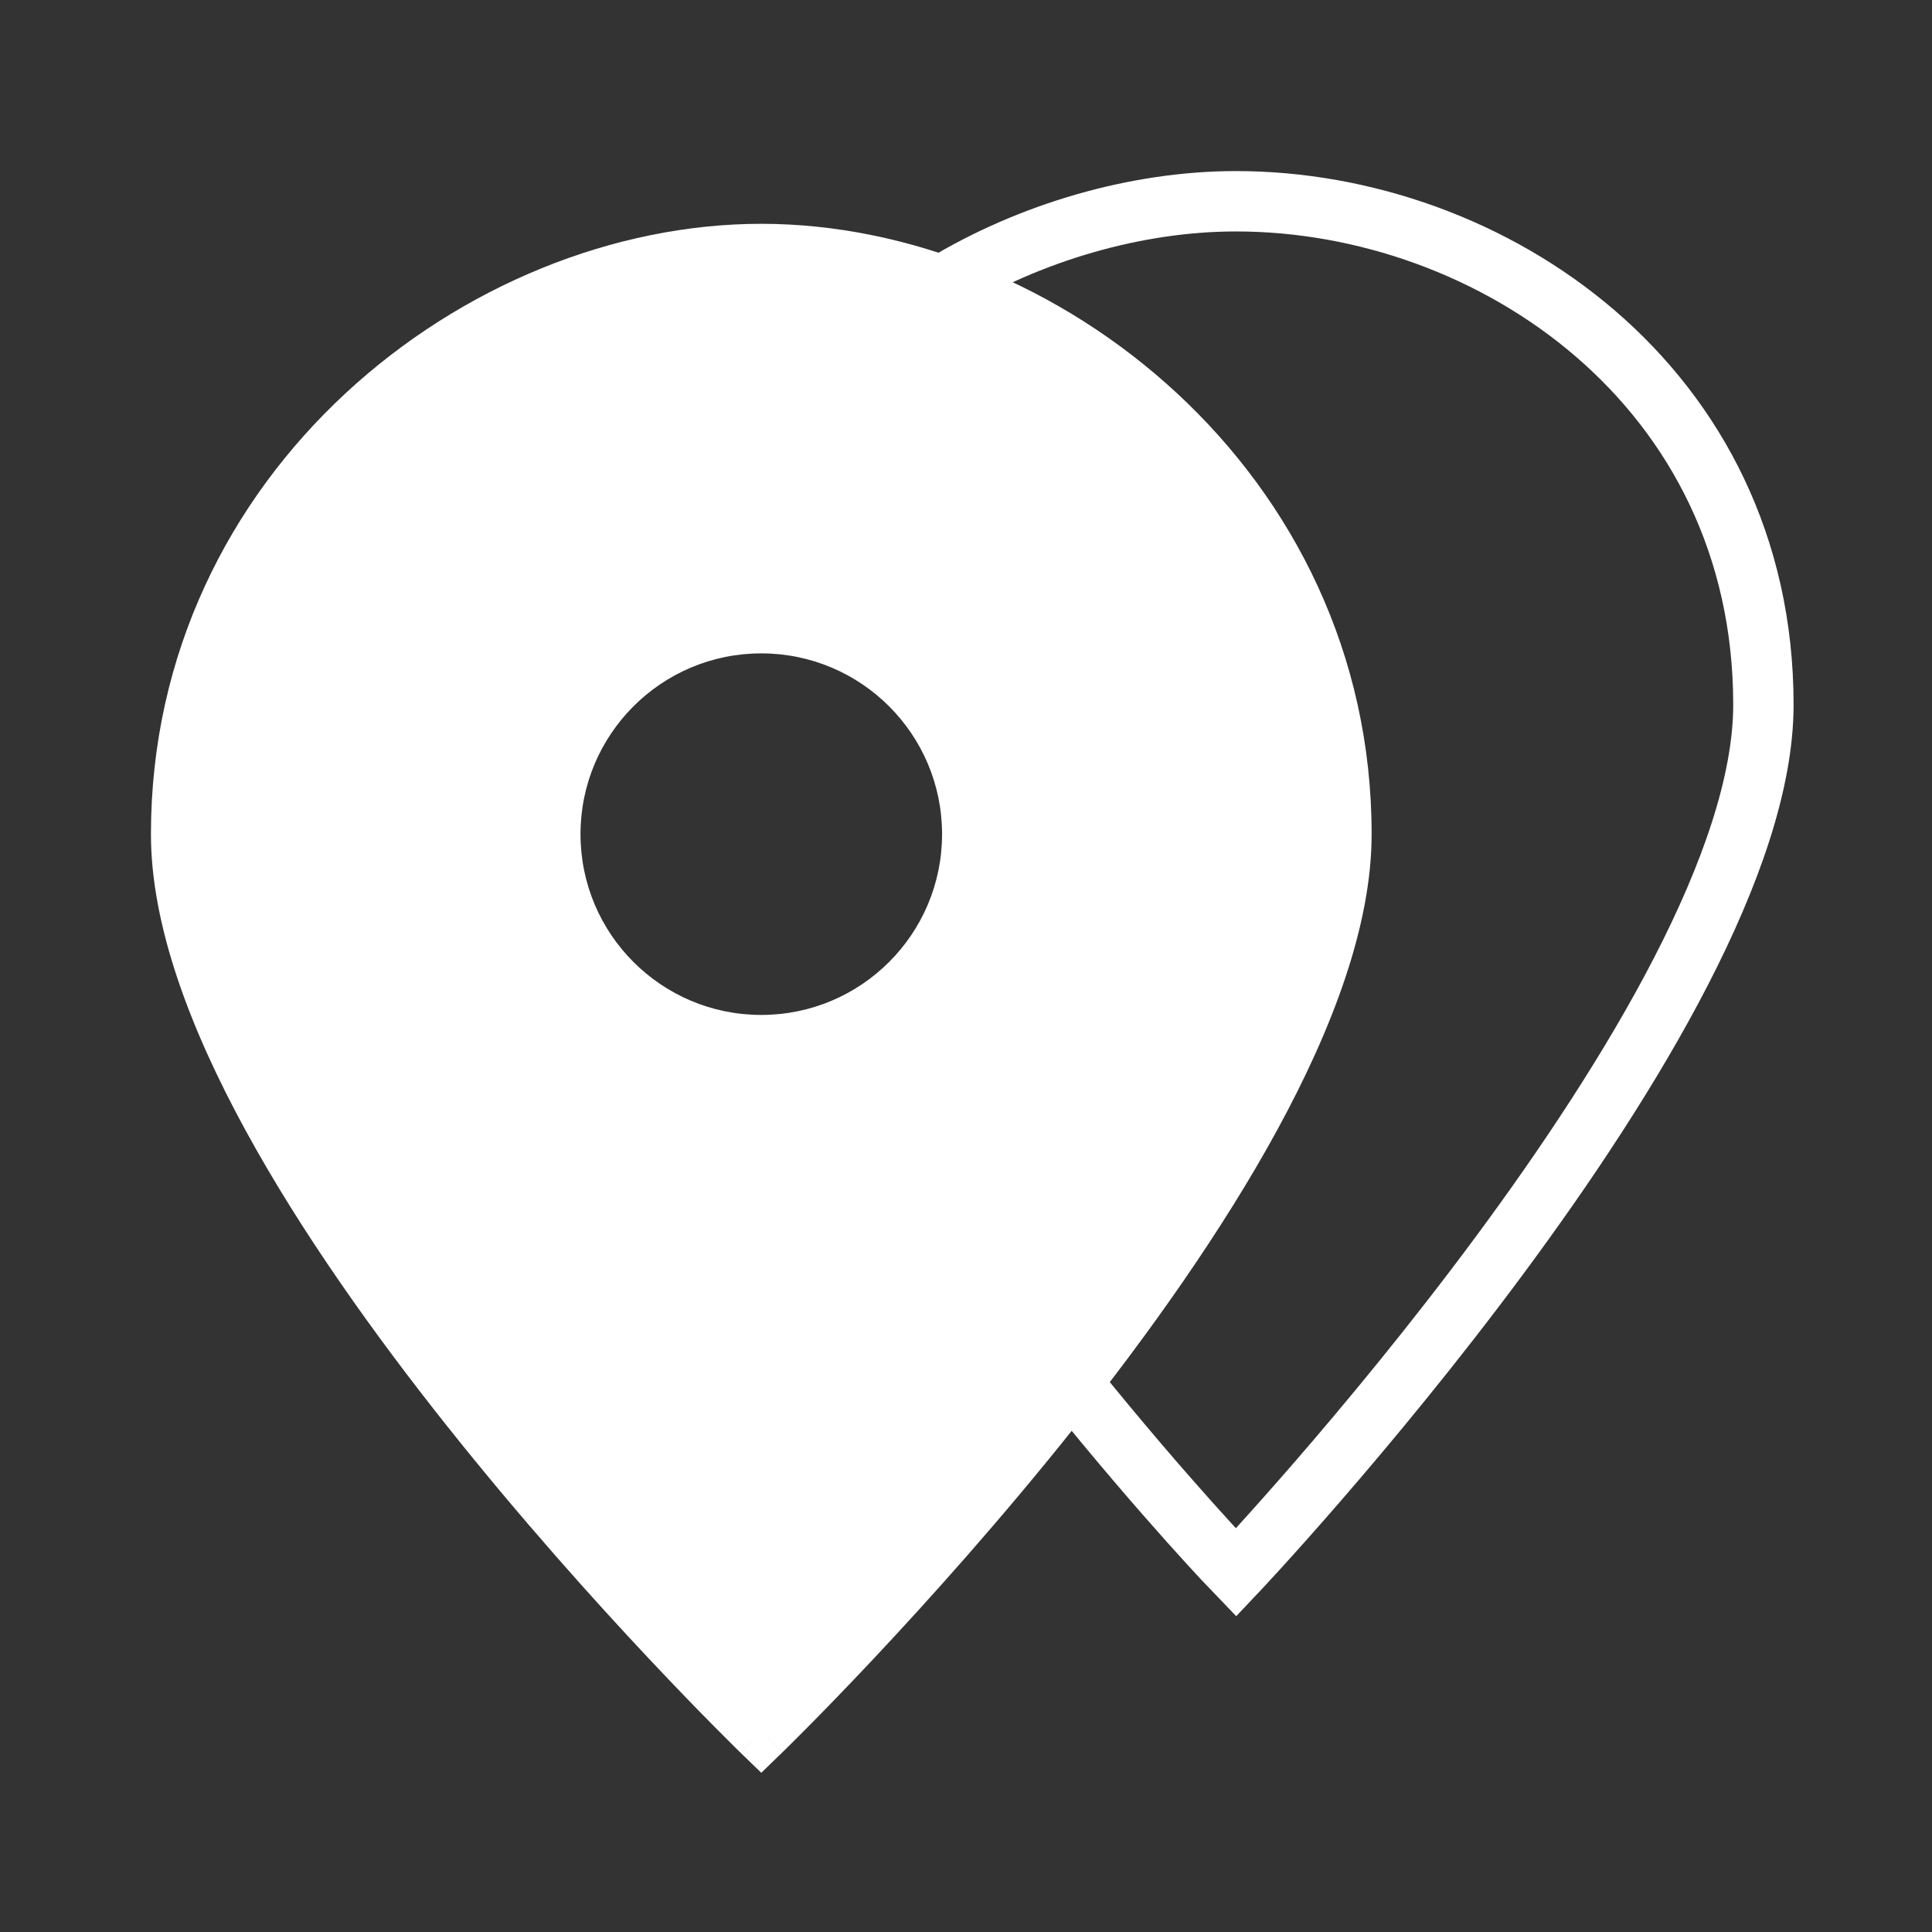
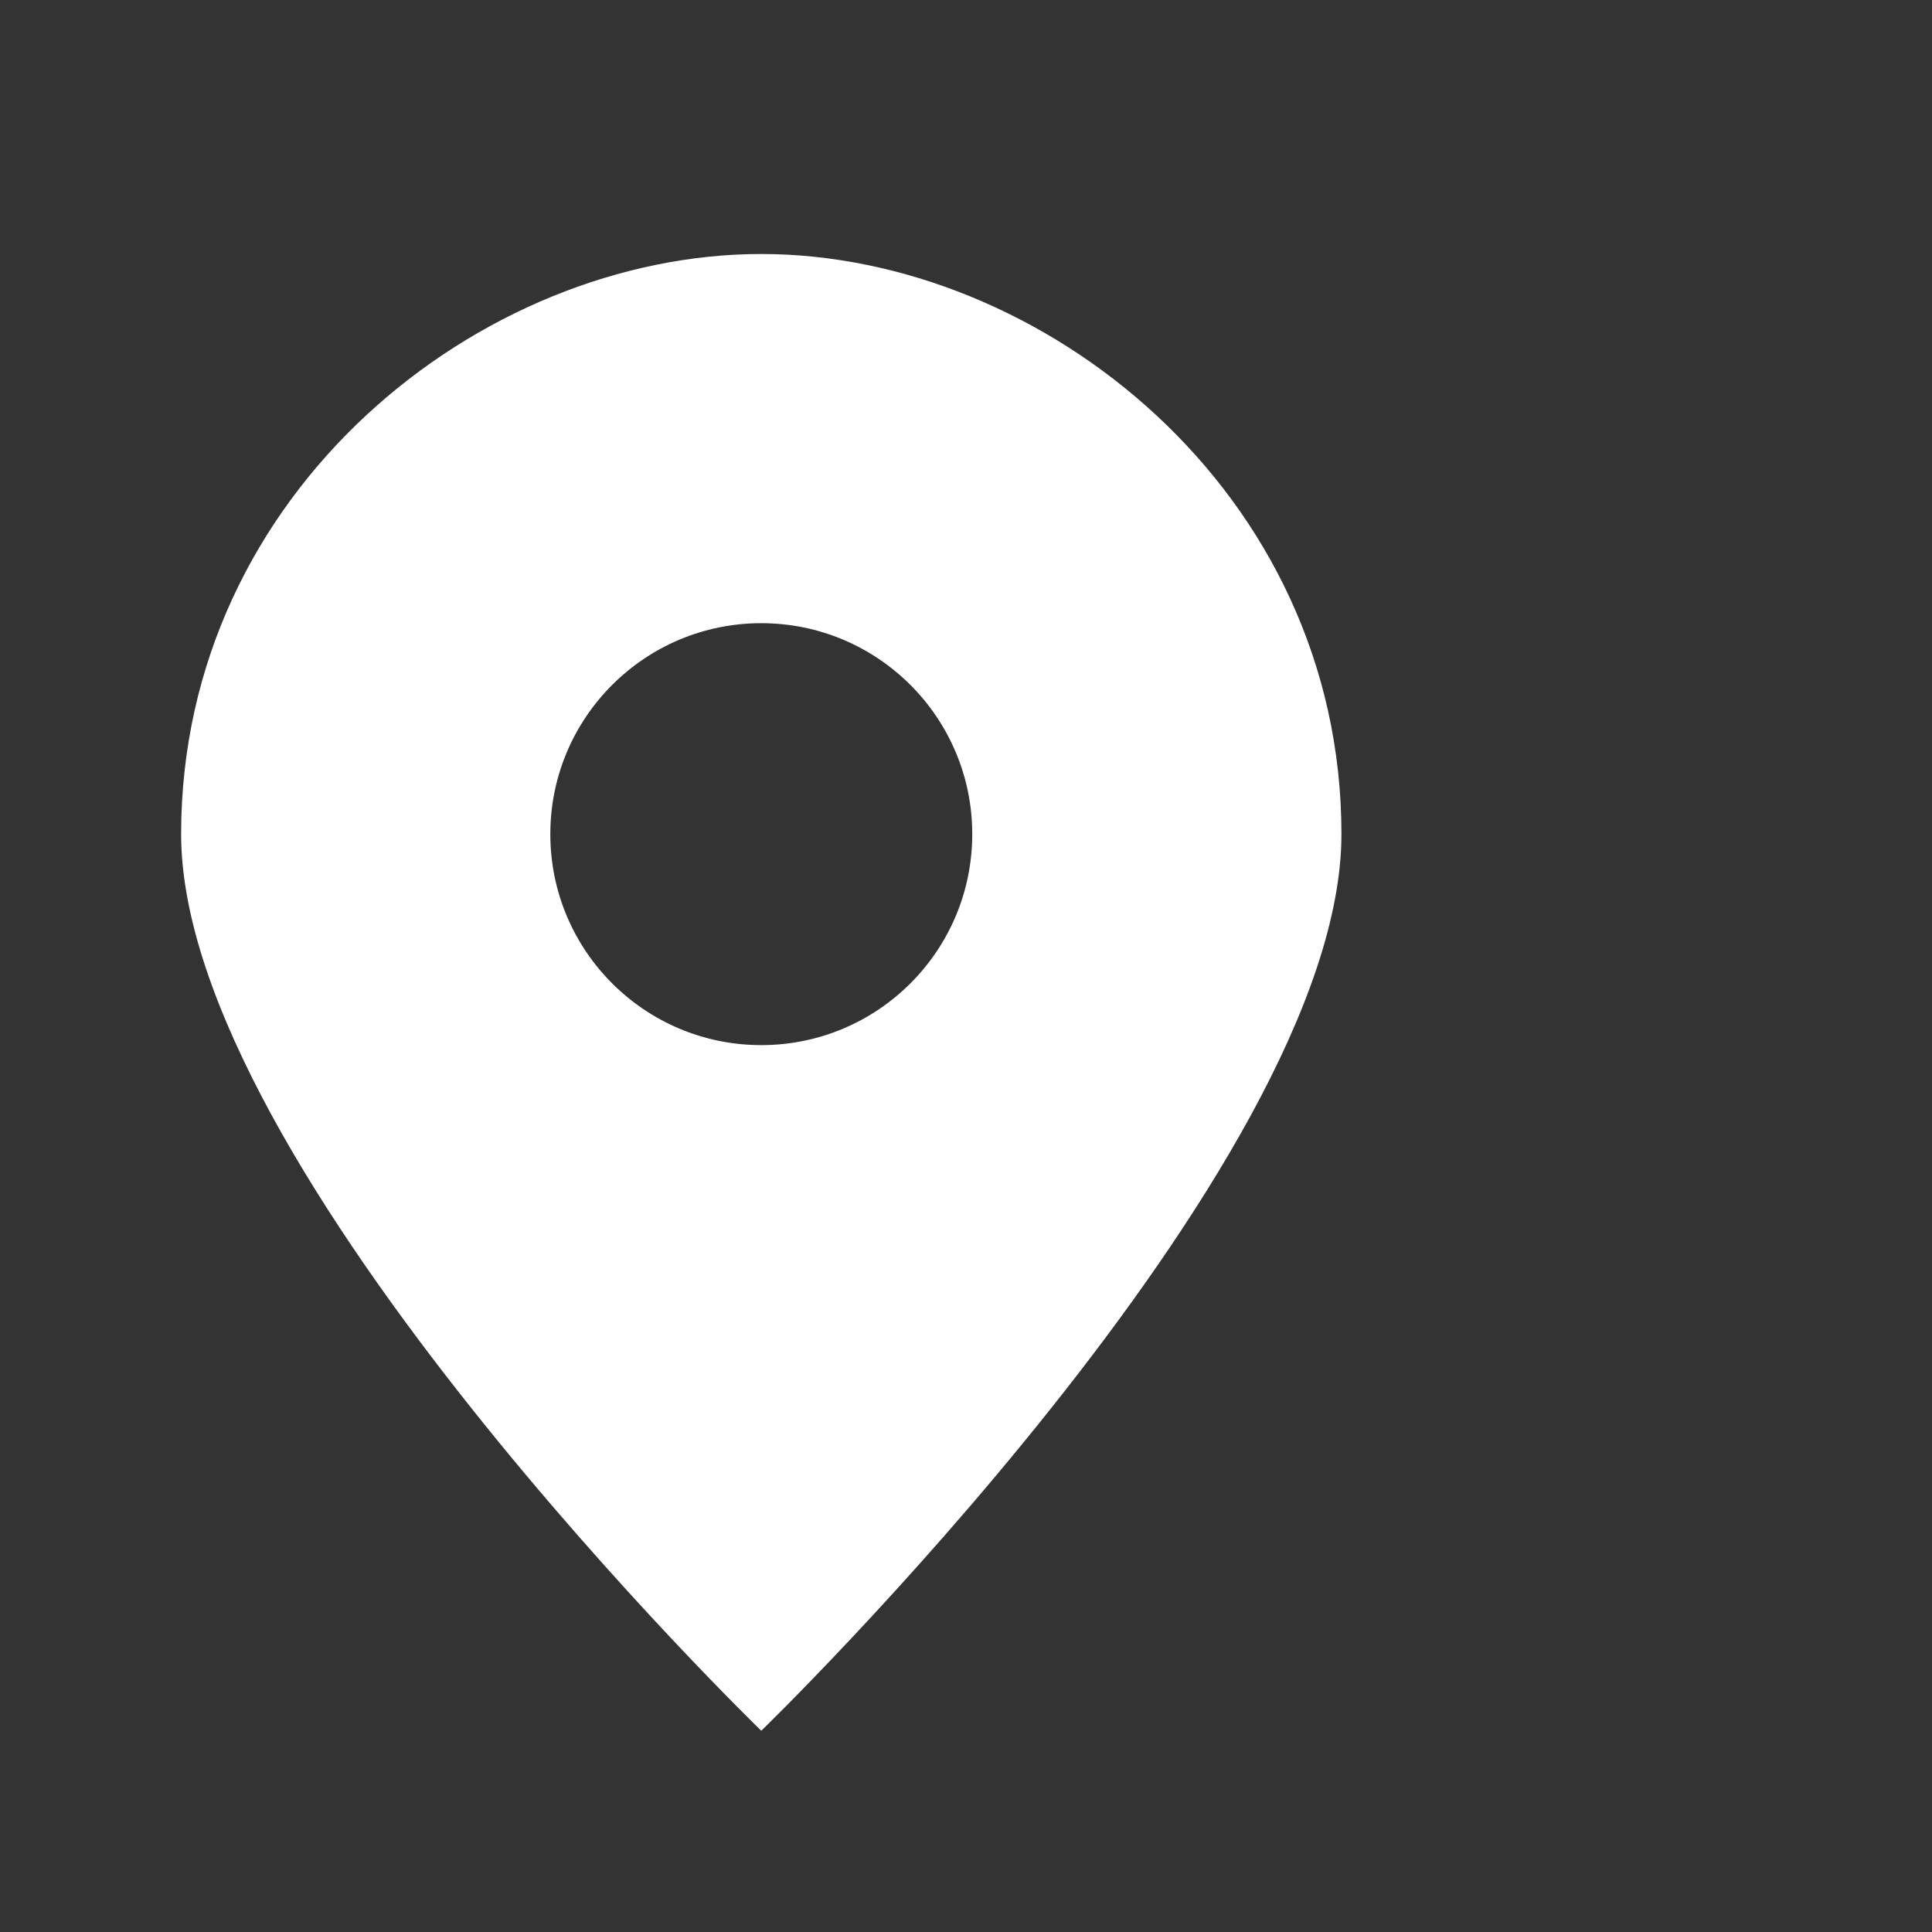
<svg xmlns="http://www.w3.org/2000/svg" width="64" height="64" viewBox="0 0 64 64" fill="none">
  <rect x="0" y="0" width="64" height="64" fill="#333333" stroke="none" />
  <g id="120*120">
-     <path id="Vector" d="M31.207 9.464C34.111 7.695 37.644 6.667 40.944 6.667C49.387 6.667 58.415 12.79 58.415 23.344C58.415 33.637 40.944 52.092 40.944 52.092C40.944 52.092 38.658 49.728 35.489 45.801" stroke="white" stroke-width="2" stroke-miterlimit="10" />
    <g id="Subtract">
      <path fill-rule="evenodd" clip-rule="evenodd" d="M25.218 57.333C25.218 57.333 44.437 38.717 44.437 27.632C44.437 16.267 34.505 8.414 25.218 8.414C15.931 8.414 6 16.267 6 27.632C6 38.717 25.218 57.333 25.218 57.333ZM32.207 27.632C32.207 31.492 29.078 34.621 25.218 34.621C21.359 34.621 18.23 31.492 18.23 27.632C18.23 23.773 21.359 20.644 25.218 20.644C29.078 20.644 32.207 23.773 32.207 27.632Z" fill="white" />
-       <path d="M25.218 57.333L24.523 58.052L25.218 58.726L25.914 58.052L25.218 57.333ZM43.437 27.632C43.437 30.15 42.333 33.212 40.556 36.471C38.792 39.705 36.428 43.021 34.045 46.017C31.665 49.009 29.282 51.662 27.492 53.567C26.598 54.519 25.854 55.283 25.334 55.808C25.074 56.071 24.87 56.274 24.731 56.41C24.662 56.478 24.61 56.53 24.574 56.565C24.557 56.582 24.544 56.595 24.535 56.603C24.53 56.607 24.527 56.611 24.525 56.612C24.524 56.614 24.523 56.614 24.523 56.615C24.523 56.615 24.523 56.615 24.523 56.615C24.523 56.615 24.523 56.615 25.218 57.333C25.914 58.052 25.914 58.051 25.915 58.051C25.915 58.051 25.915 58.051 25.916 58.05C25.916 58.05 25.917 58.049 25.919 58.047C25.921 58.045 25.925 58.041 25.93 58.036C25.94 58.027 25.954 58.013 25.973 57.995C26.01 57.958 26.065 57.904 26.137 57.833C26.28 57.691 26.489 57.483 26.755 57.215C27.286 56.679 28.043 55.902 28.95 54.936C30.764 53.004 33.186 50.309 35.61 47.262C38.031 44.218 40.472 40.802 42.312 37.428C44.138 34.078 45.437 30.657 45.437 27.632H43.437ZM25.218 9.414C34.024 9.414 43.437 16.888 43.437 27.632H45.437C45.437 15.646 34.987 7.414 25.218 7.414V9.414ZM7 27.632C7 16.888 16.413 9.414 25.218 9.414V7.414C15.45 7.414 5 15.646 5 27.632H7ZM25.218 57.333C25.914 56.615 25.914 56.615 25.914 56.615C25.914 56.615 25.914 56.615 25.914 56.615C25.913 56.614 25.913 56.614 25.912 56.612C25.91 56.611 25.906 56.607 25.902 56.603C25.893 56.595 25.88 56.582 25.863 56.565C25.827 56.53 25.774 56.478 25.705 56.41C25.567 56.274 25.363 56.071 25.103 55.808C24.583 55.283 23.838 54.519 22.945 53.567C21.155 51.662 18.772 49.009 16.392 46.017C14.008 43.021 11.644 39.705 9.881 36.471C8.104 33.212 7 30.15 7 27.632H5C5 30.657 6.298 34.078 8.125 37.428C9.965 40.802 12.405 44.218 14.827 47.262C17.251 50.309 19.672 53.004 21.487 54.936C22.394 55.902 23.151 56.679 23.682 57.215C23.948 57.483 24.157 57.691 24.3 57.833C24.371 57.904 24.427 57.958 24.464 57.995C24.483 58.013 24.497 58.027 24.507 58.036C24.512 58.041 24.516 58.045 24.518 58.047C24.52 58.049 24.521 58.05 24.521 58.05C24.522 58.051 24.522 58.051 24.522 58.051C24.522 58.051 24.523 58.052 25.218 57.333ZM25.218 35.621C29.63 35.621 33.207 32.044 33.207 27.632H31.207C31.207 30.94 28.526 33.621 25.218 33.621V35.621ZM17.23 27.632C17.23 32.044 20.806 35.621 25.218 35.621V33.621C21.911 33.621 19.23 30.94 19.23 27.632H17.23ZM25.218 19.644C20.806 19.644 17.23 23.22 17.23 27.632H19.23C19.23 24.325 21.911 21.644 25.218 21.644V19.644ZM33.207 27.632C33.207 23.22 29.63 19.644 25.218 19.644V21.644C28.526 21.644 31.207 24.325 31.207 27.632H33.207Z" fill="white" />
    </g>
  </g>
</svg>